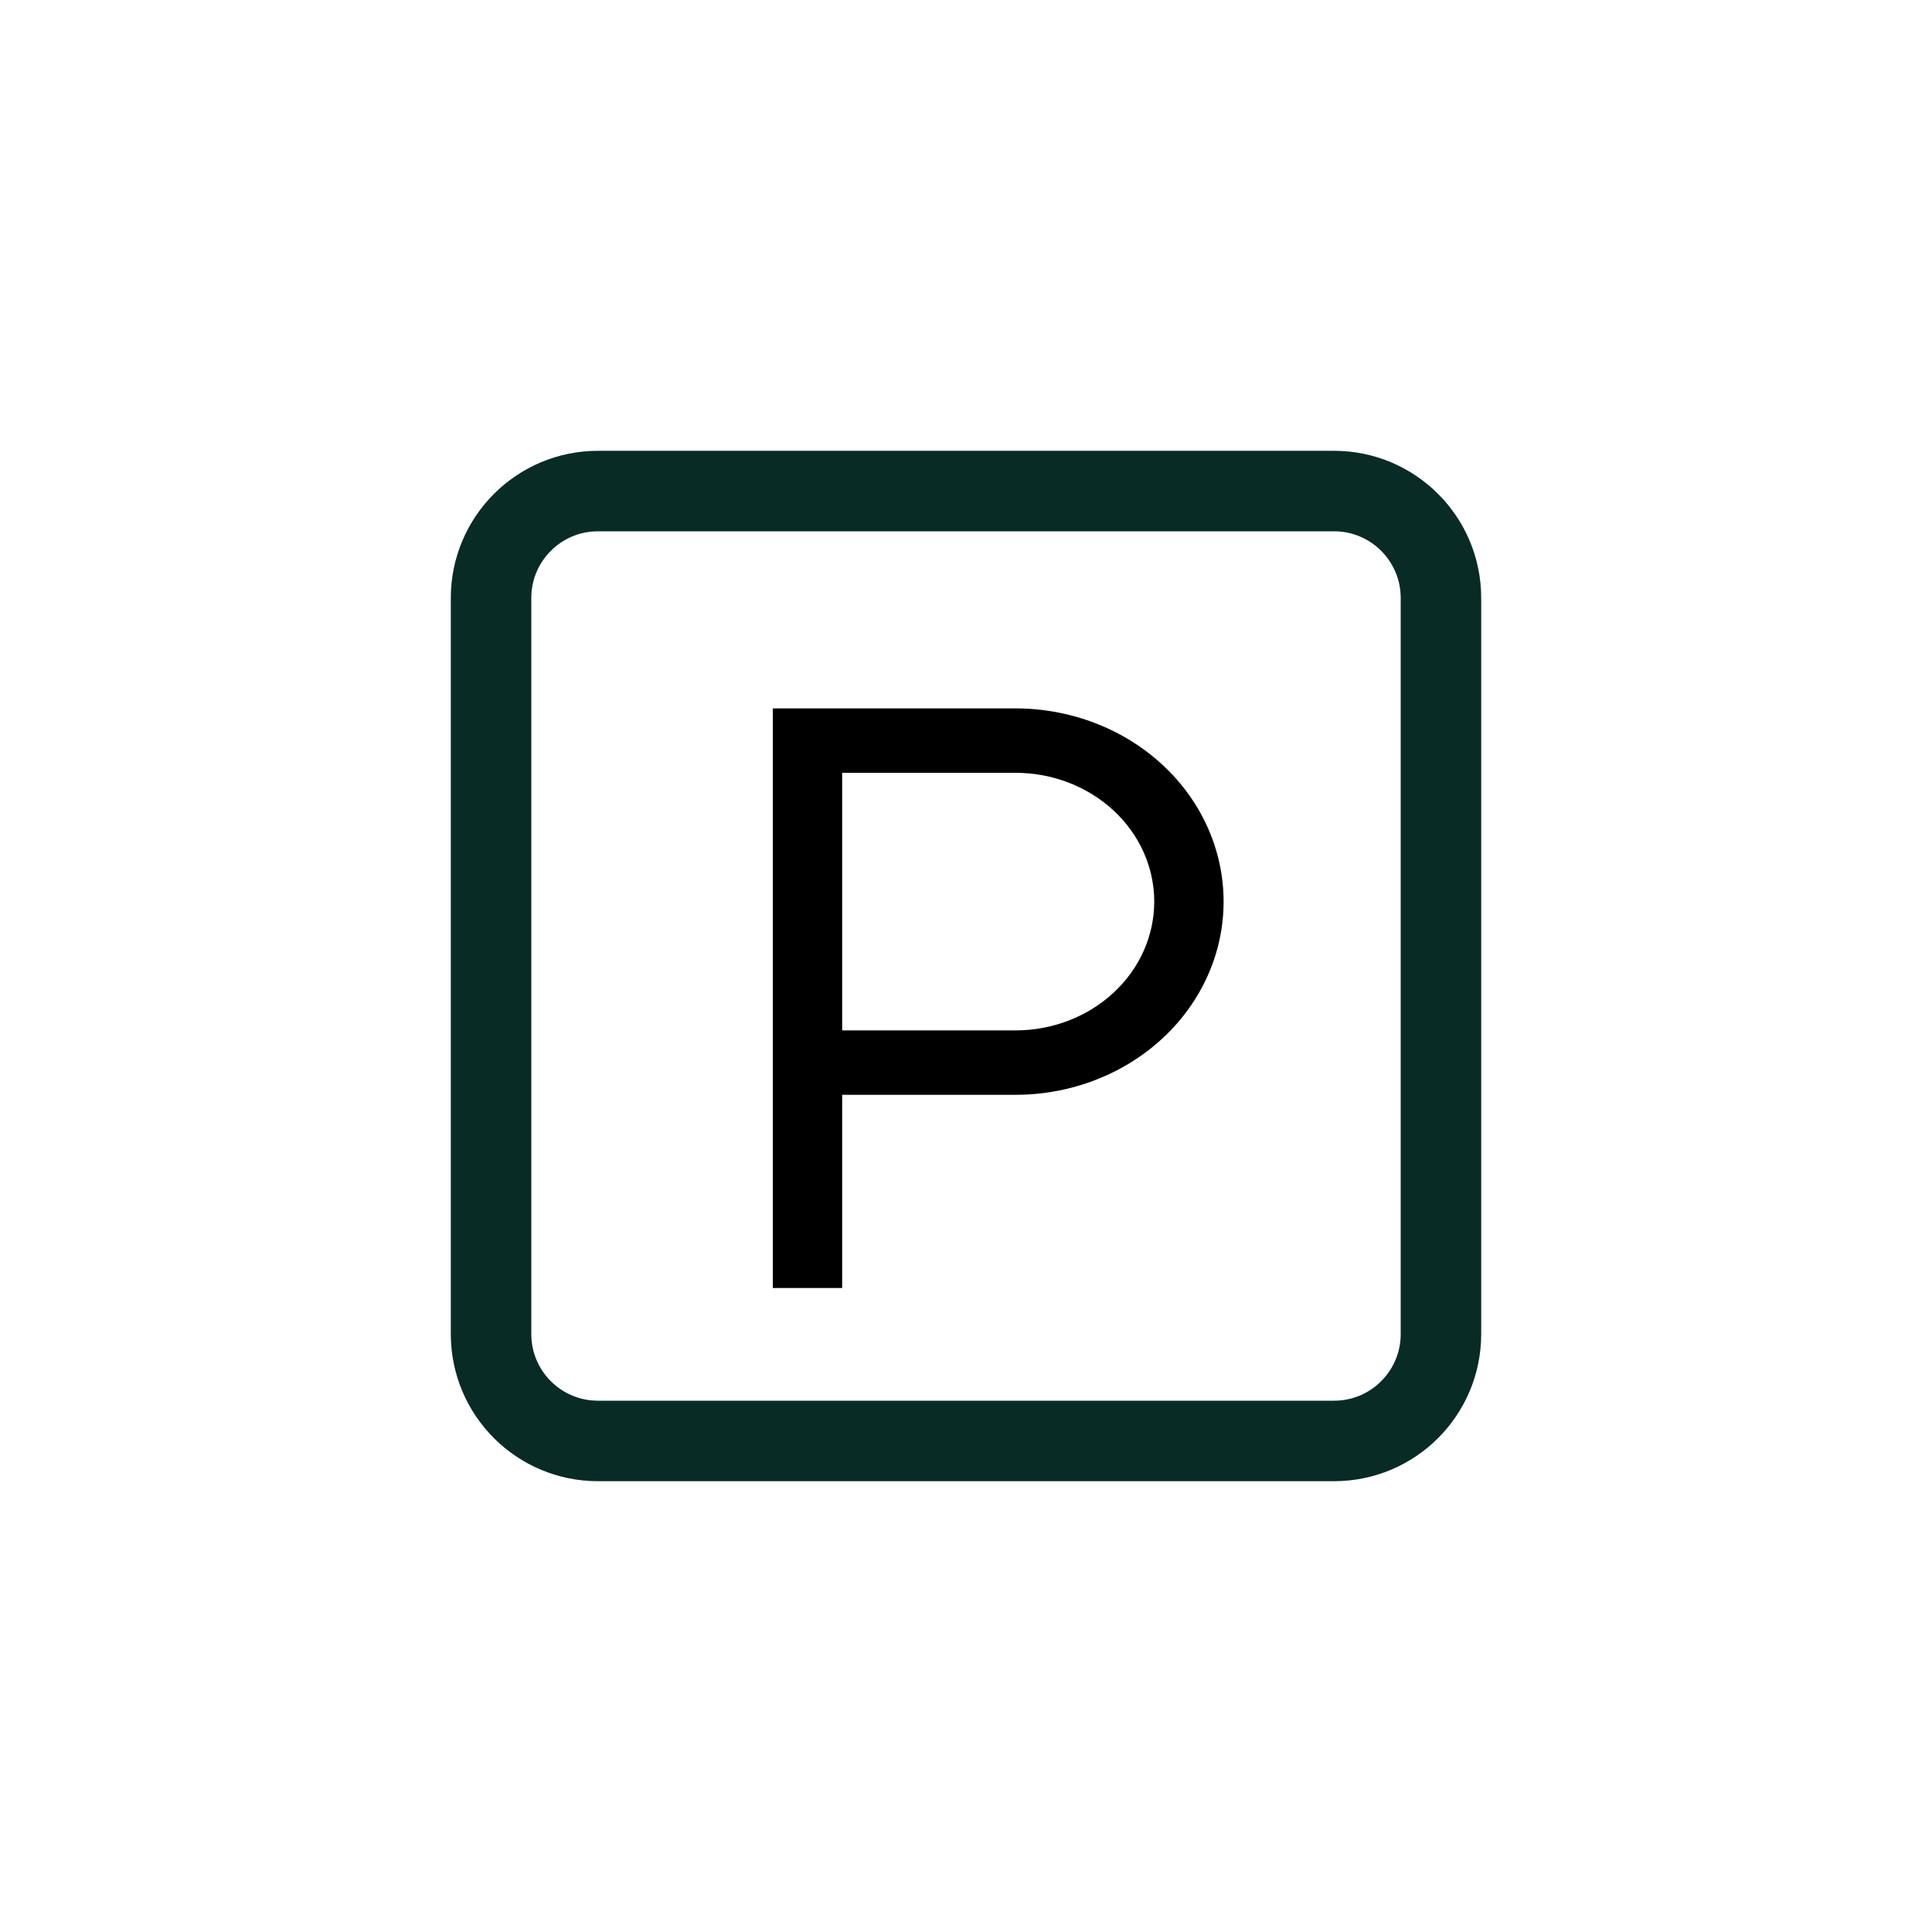
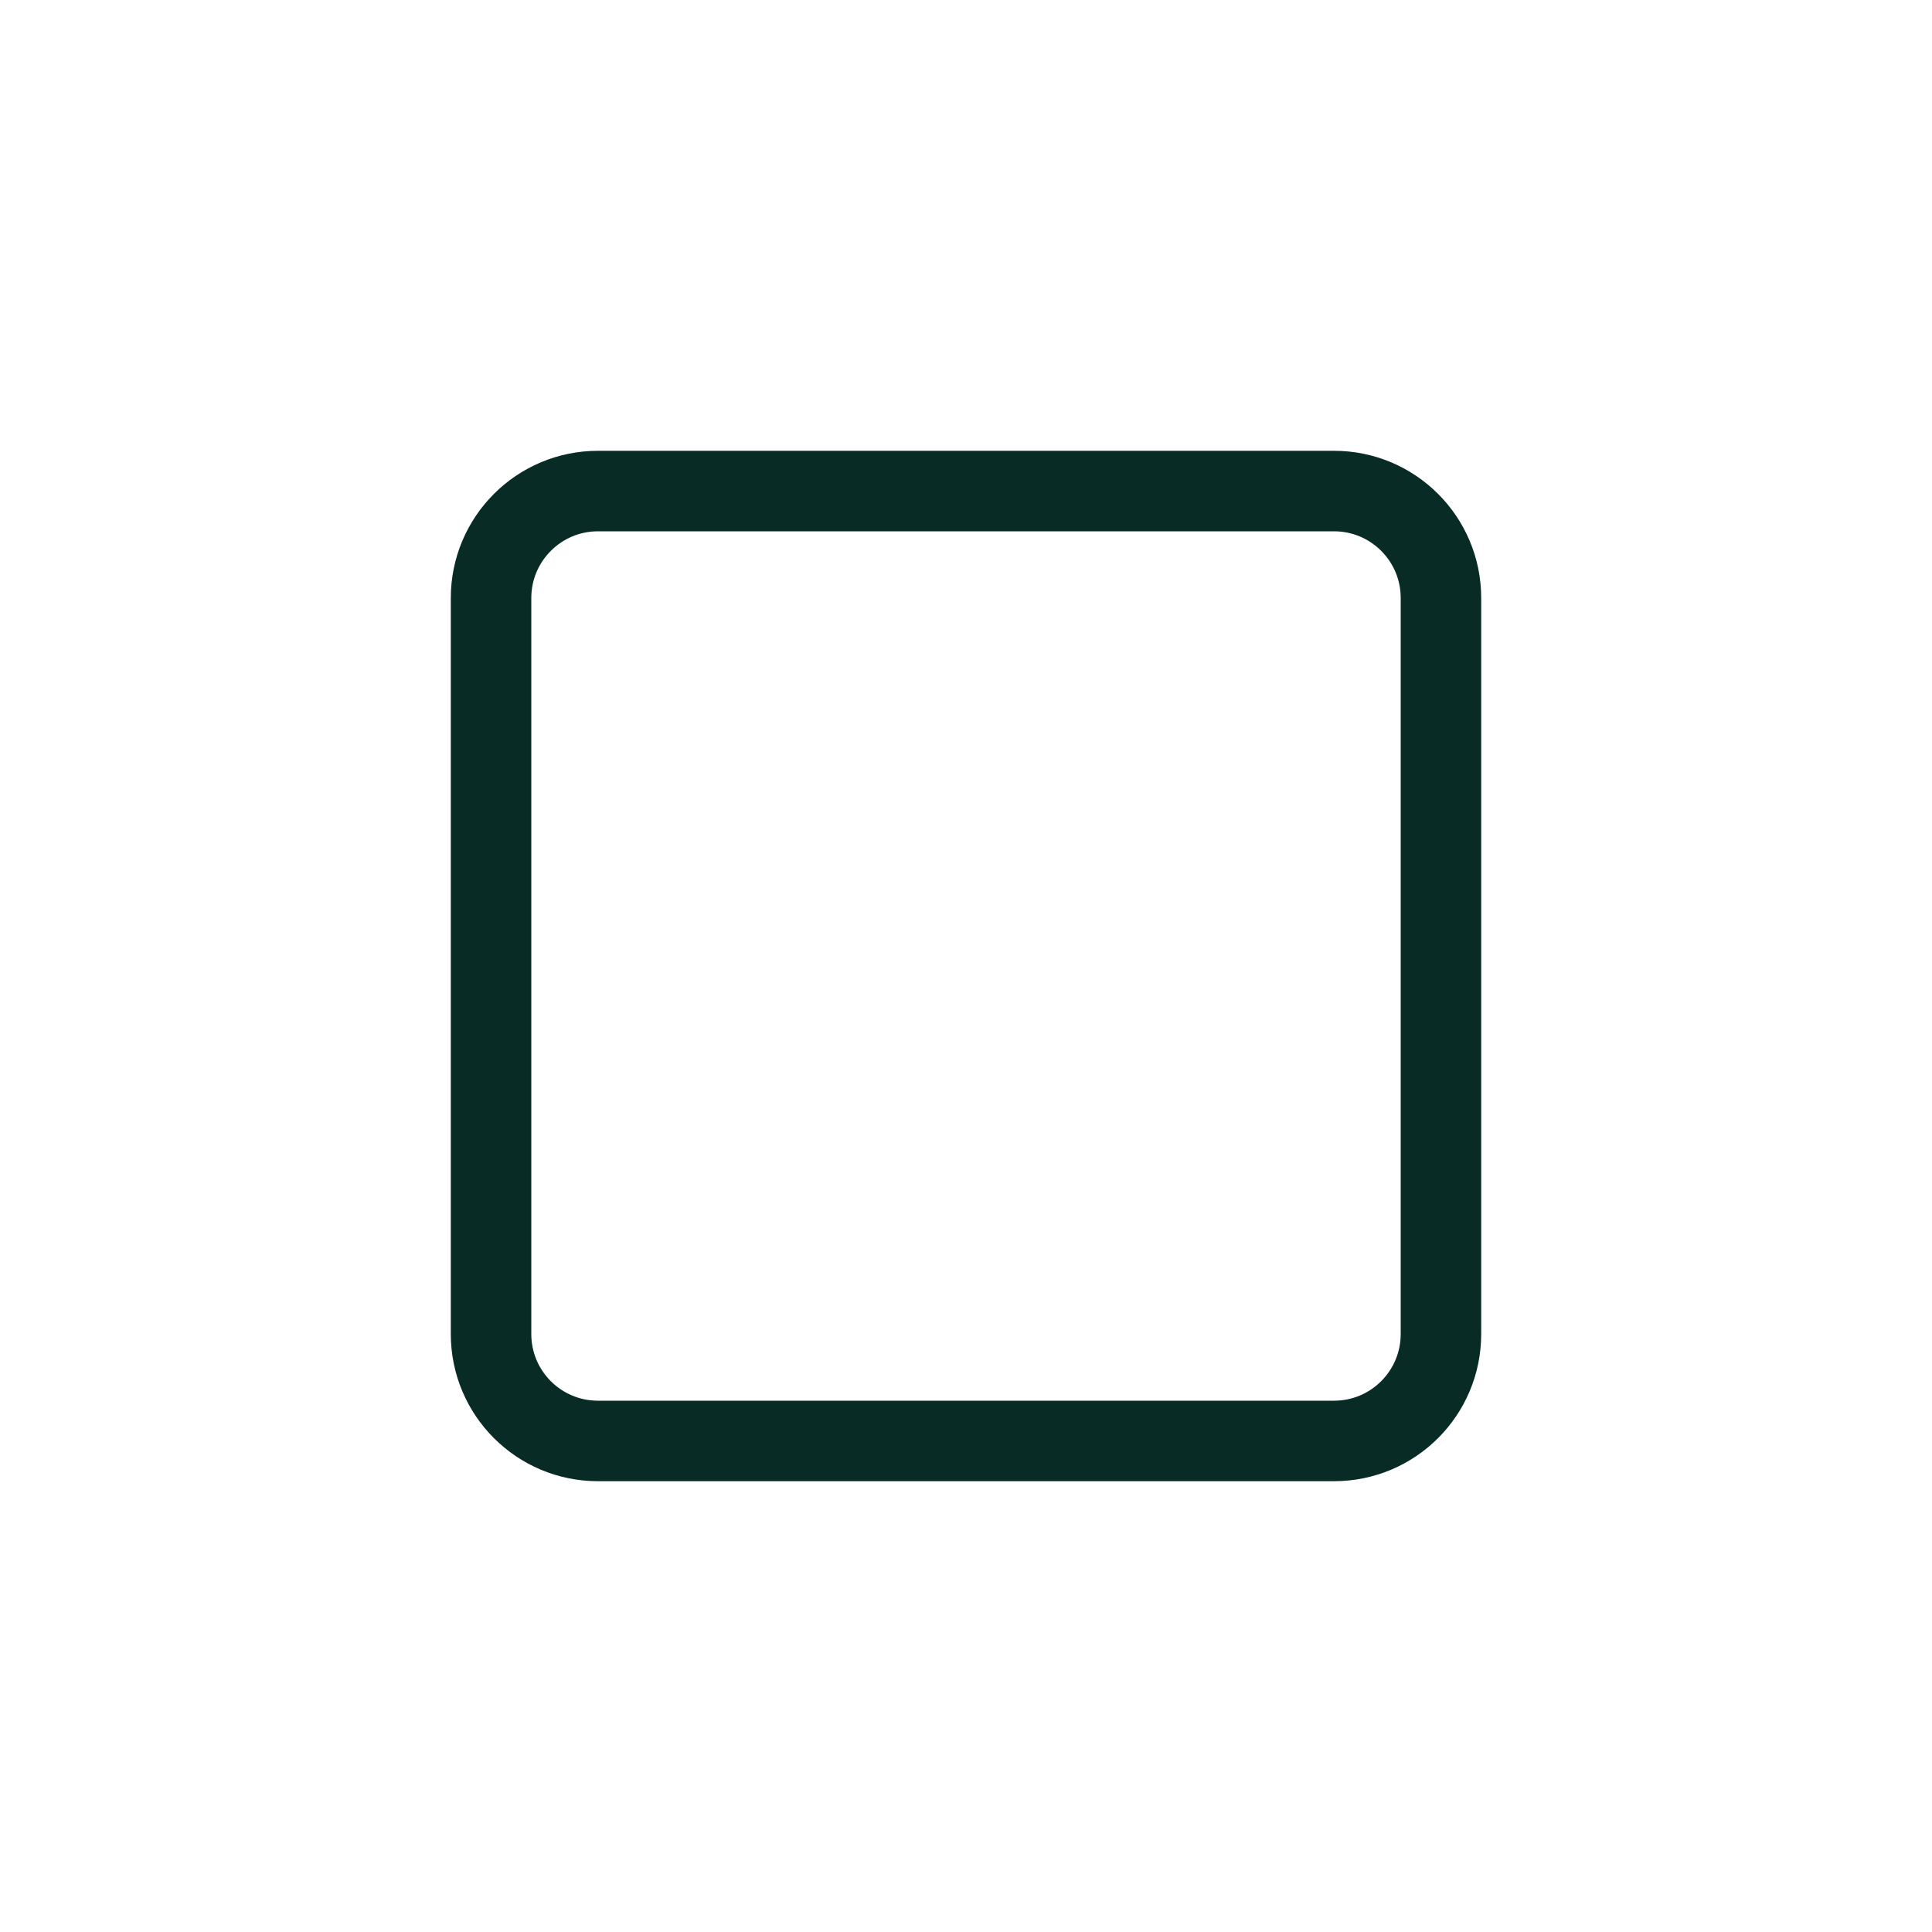
<svg xmlns="http://www.w3.org/2000/svg" width="30" height="30" viewBox="0 0 30 30" fill="none">
  <path d="M9.285 7.625H20.715C21.631 7.625 22.375 8.368 22.375 9.285V20.715C22.375 21.631 21.633 22.375 20.715 22.375H9.285C8.369 22.375 7.625 21.633 7.625 20.715V9.285C7.625 8.369 8.369 7.625 9.285 7.625Z" stroke="#082B26" stroke-width="1.25" />
-   <path d="M12 11H15.769C16.626 11 17.448 11.316 18.054 11.879C18.66 12.441 19 13.204 19 14C19 14.796 18.66 15.559 18.054 16.121C17.448 16.684 16.626 17 15.769 17H13.077V20H12V11ZM13.077 12V16H15.769C16.34 16 16.888 15.789 17.292 15.414C17.696 15.039 17.923 14.53 17.923 14C17.923 13.47 17.696 12.961 17.292 12.586C16.888 12.211 16.34 12 15.769 12H13.077Z" fill="black" />
</svg>